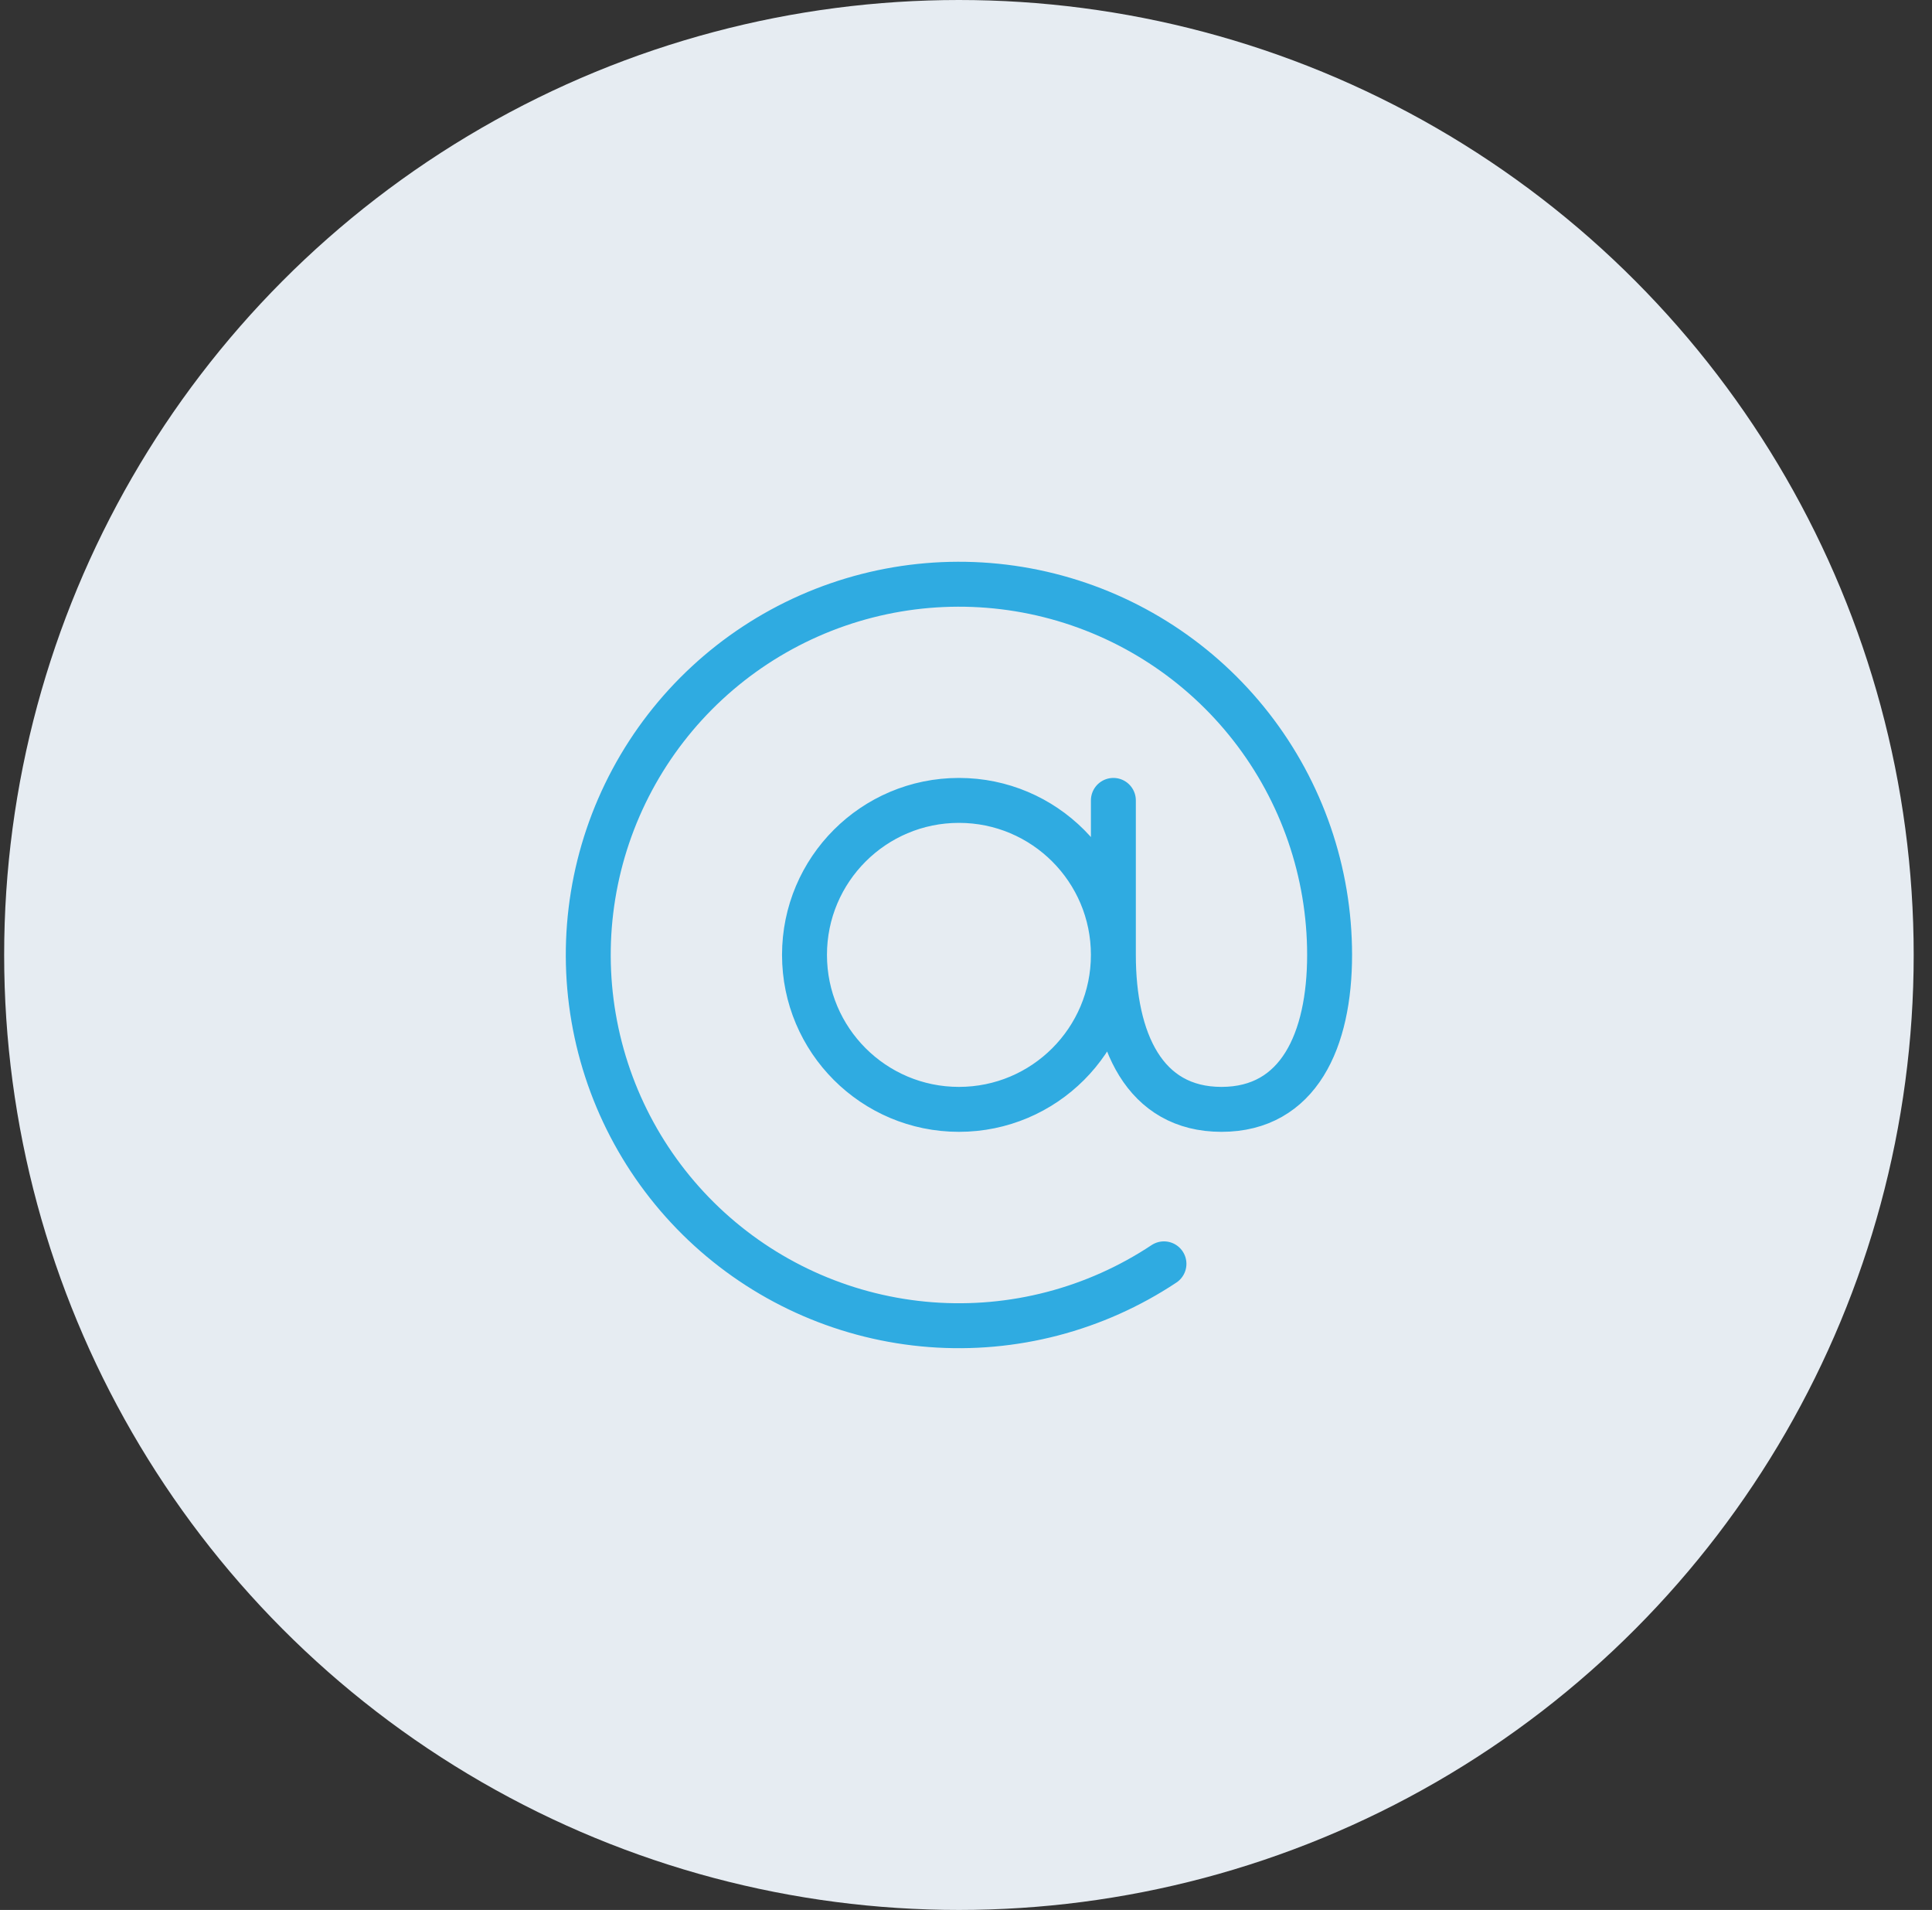
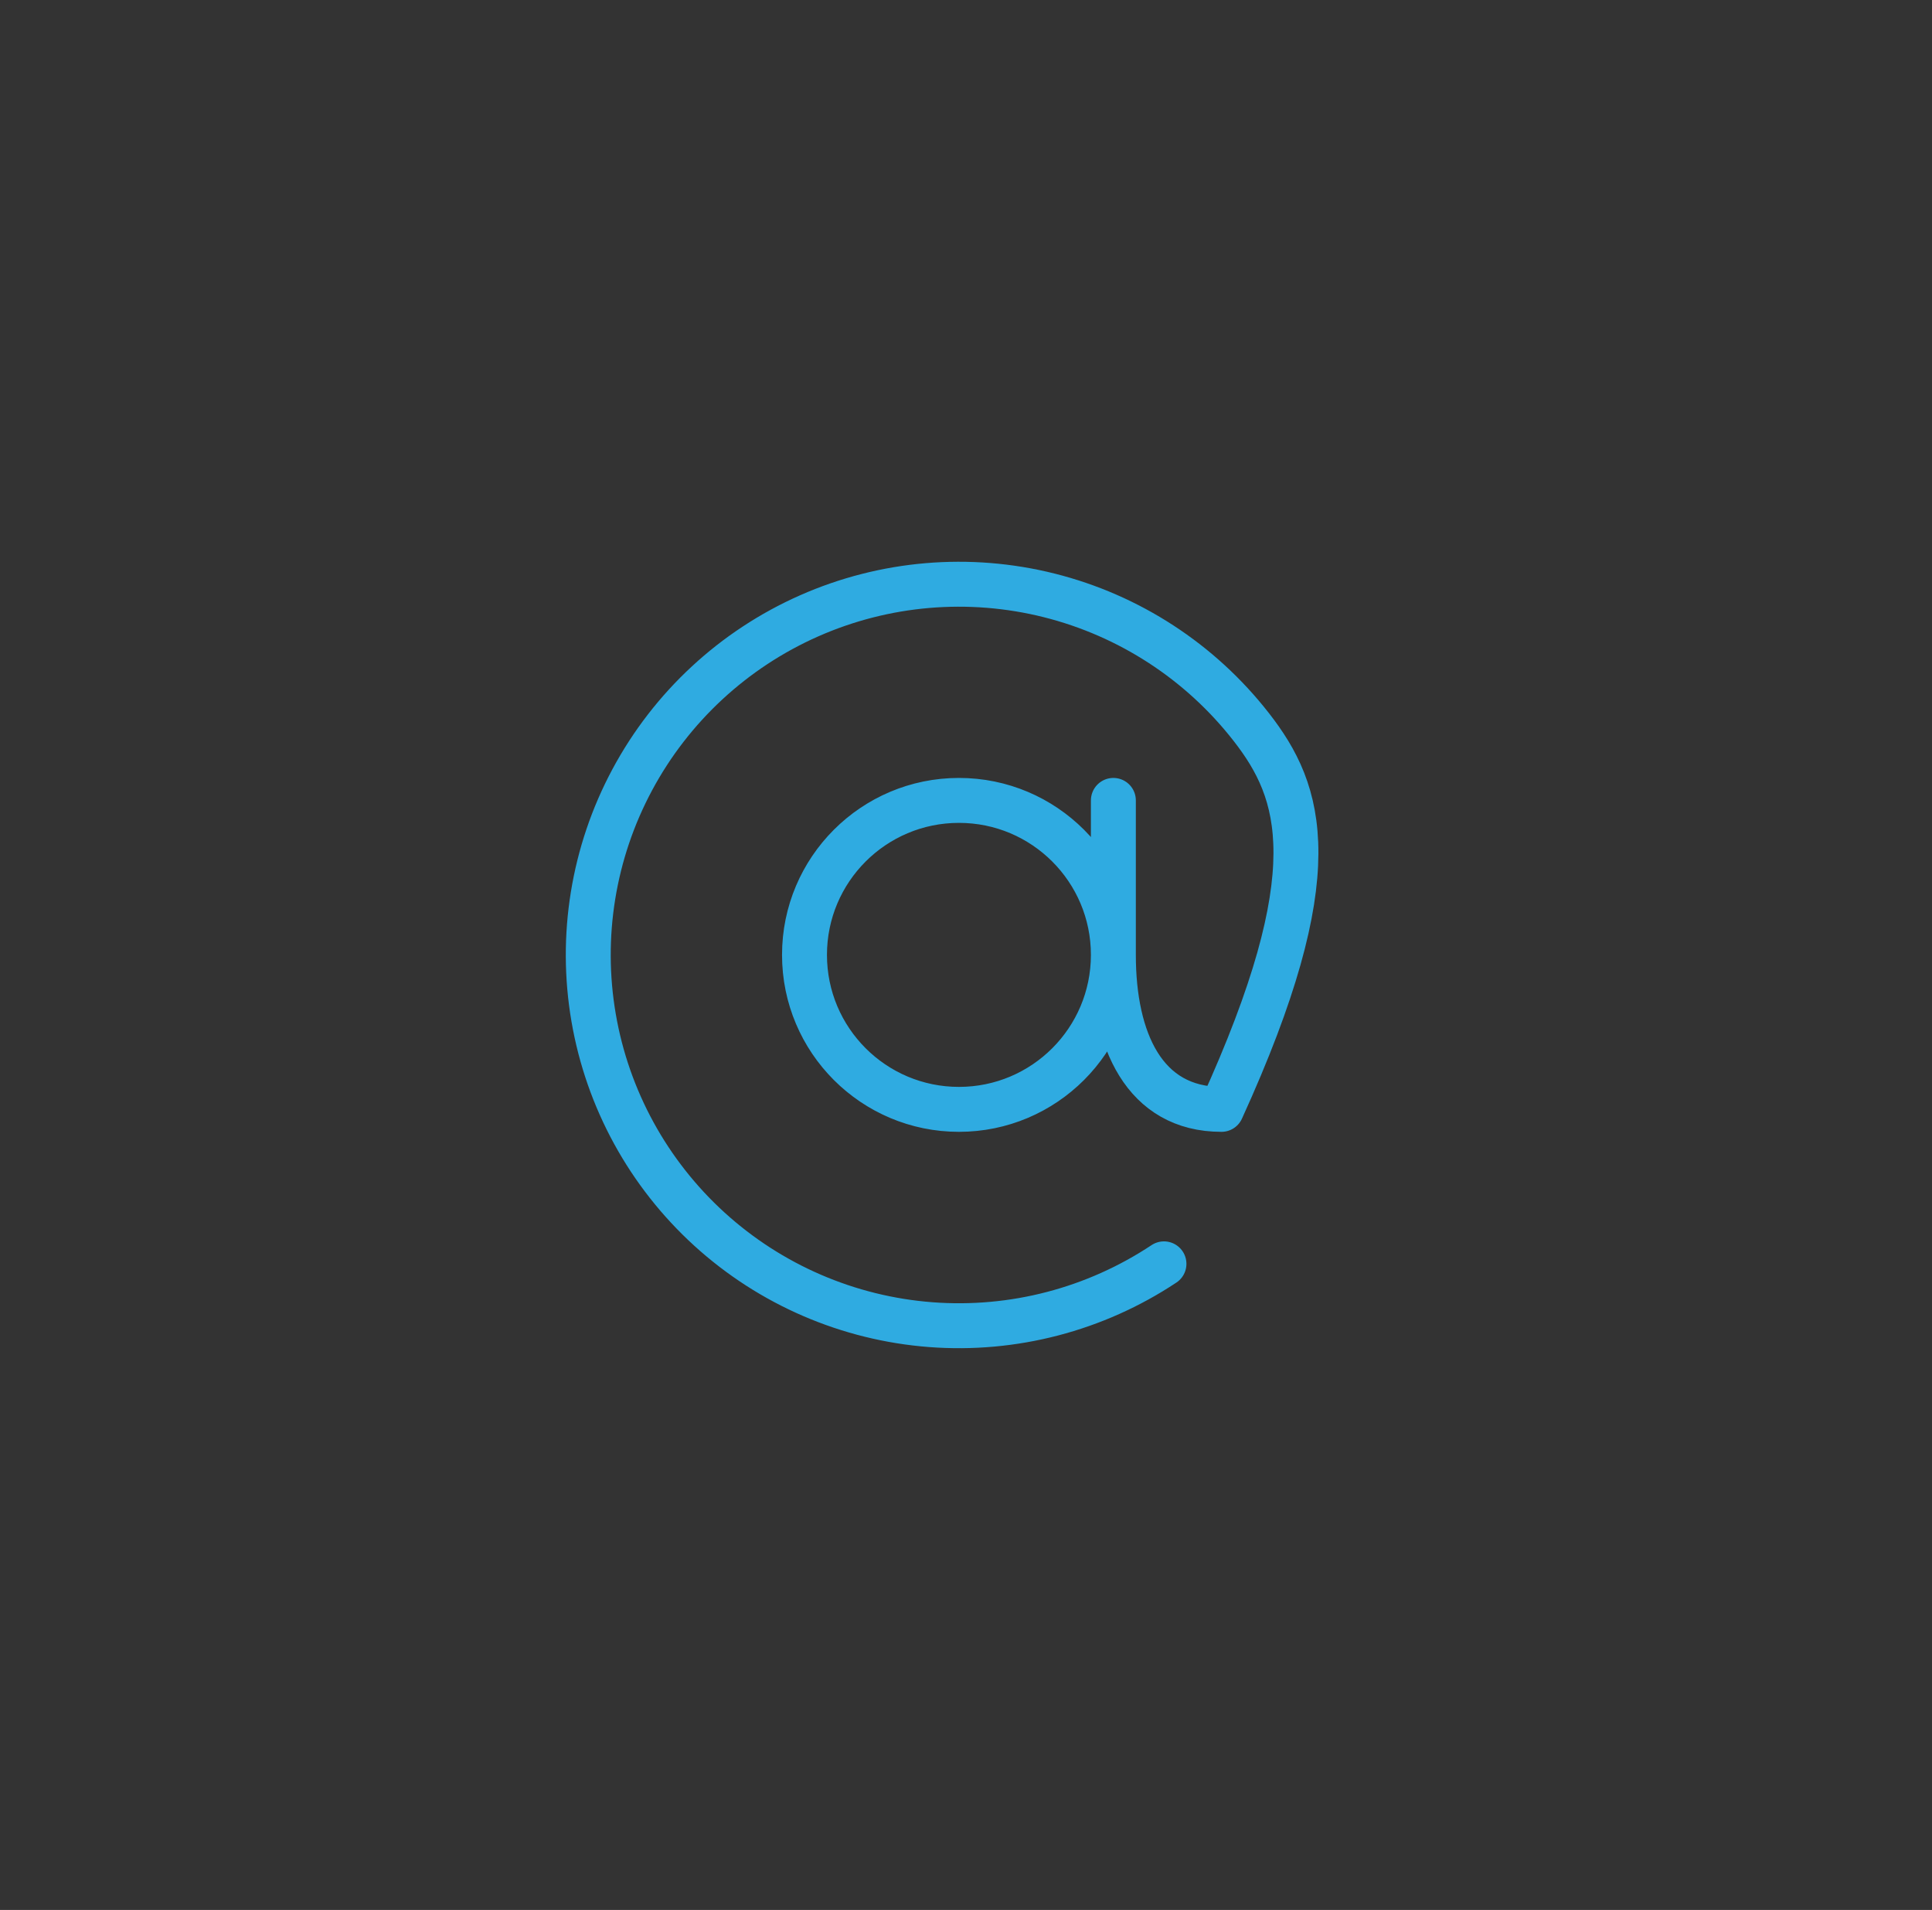
<svg xmlns="http://www.w3.org/2000/svg" width="86" height="85" viewBox="0 0 86 85" fill="none">
  <rect x="0" y="0" width="86" height="85" fill="#333333" stroke="none" />
-   <circle cx="42.685" cy="42.5" r="42.5" fill="#E6ECF2" />
-   <path d="M49.56 42.496C49.56 46.293 46.483 49.371 42.686 49.371C38.889 49.371 35.811 46.293 35.811 42.496C35.811 38.699 38.889 35.621 42.686 35.621C46.483 35.621 49.56 38.699 49.56 42.496ZM49.56 42.496C49.56 46.295 50.935 49.371 54.373 49.371C57.81 49.371 59.185 46.295 59.185 42.496C59.185 38.82 57.956 35.249 55.695 32.351C53.434 29.452 50.269 27.392 46.704 26.497C43.138 25.602 39.376 25.923 36.014 27.409C32.651 28.896 29.882 31.462 28.144 34.702C26.407 37.942 25.801 41.669 26.424 45.292C27.046 48.916 28.86 52.227 31.579 54.702C34.297 57.176 37.764 58.672 41.43 58.952C45.096 59.232 48.749 58.279 51.812 56.246M49.56 42.496V35.621" stroke="#2FABE1" stroke-width="2" stroke-linecap="round" stroke-linejoin="round" />
+   <path d="M49.56 42.496C49.56 46.293 46.483 49.371 42.686 49.371C38.889 49.371 35.811 46.293 35.811 42.496C35.811 38.699 38.889 35.621 42.686 35.621C46.483 35.621 49.56 38.699 49.56 42.496ZM49.56 42.496C49.56 46.295 50.935 49.371 54.373 49.371C59.185 38.82 57.956 35.249 55.695 32.351C53.434 29.452 50.269 27.392 46.704 26.497C43.138 25.602 39.376 25.923 36.014 27.409C32.651 28.896 29.882 31.462 28.144 34.702C26.407 37.942 25.801 41.669 26.424 45.292C27.046 48.916 28.86 52.227 31.579 54.702C34.297 57.176 37.764 58.672 41.43 58.952C45.096 59.232 48.749 58.279 51.812 56.246M49.56 42.496V35.621" stroke="#2FABE1" stroke-width="2" stroke-linecap="round" stroke-linejoin="round" />
</svg>